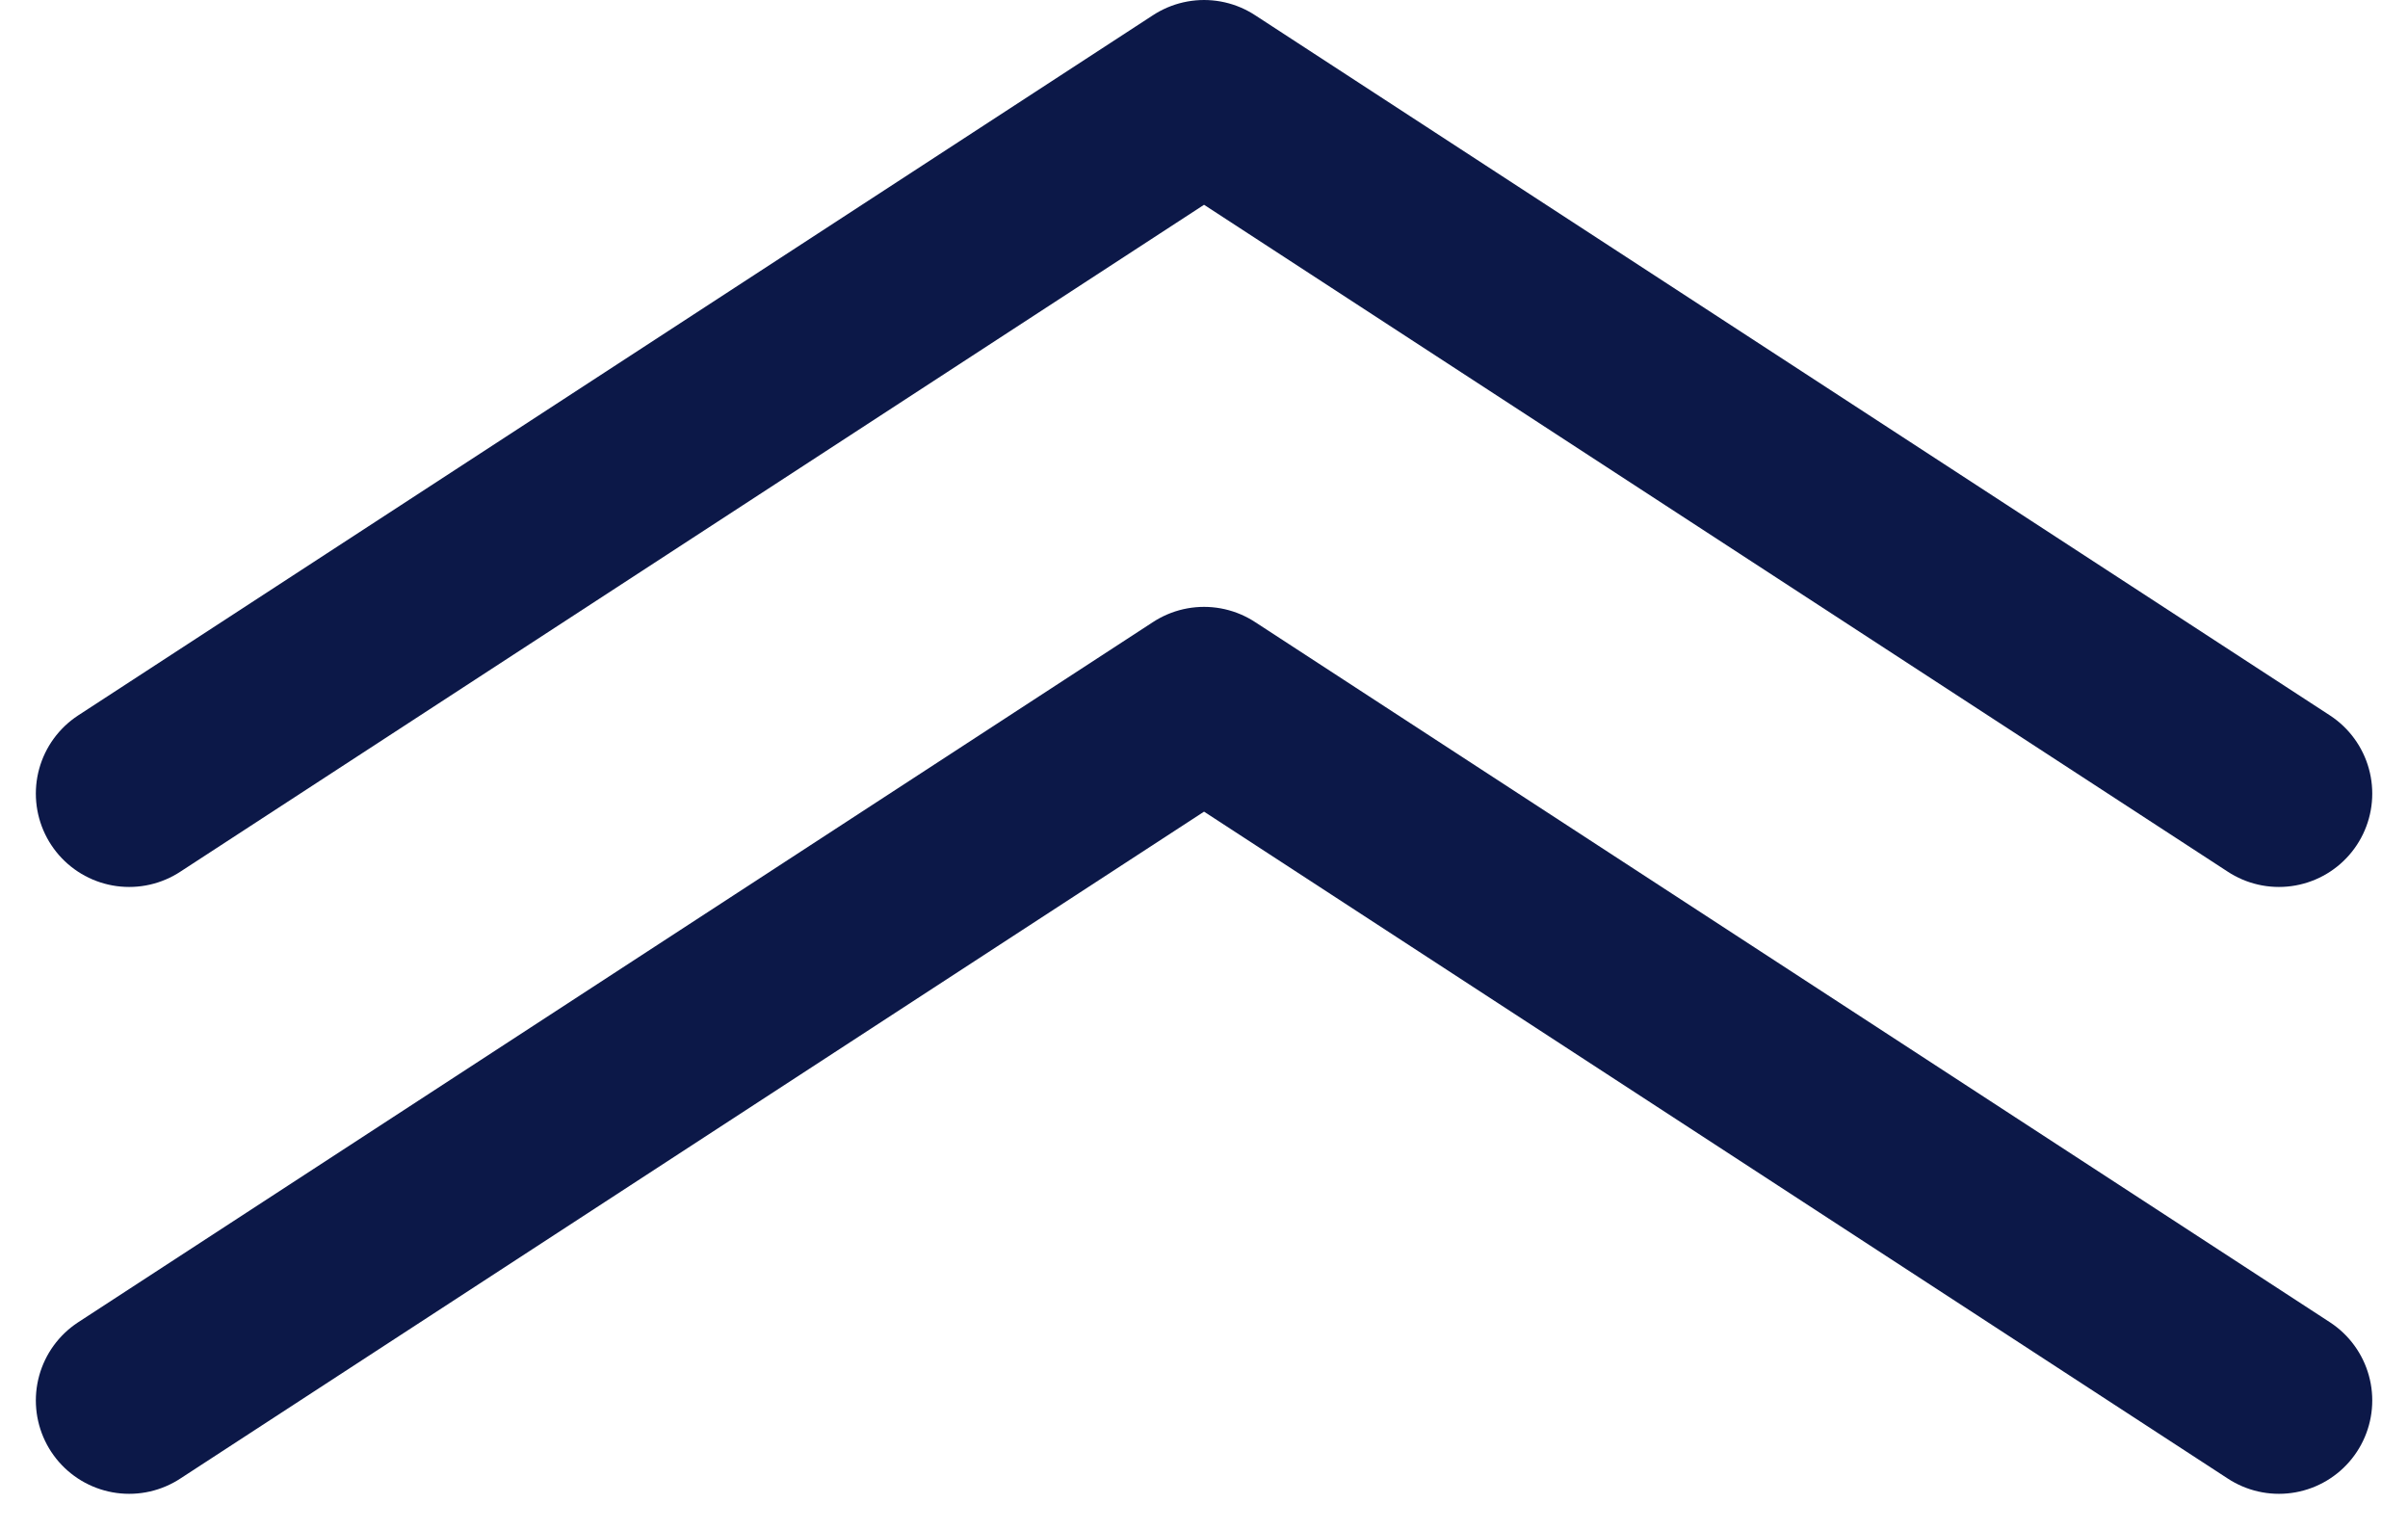
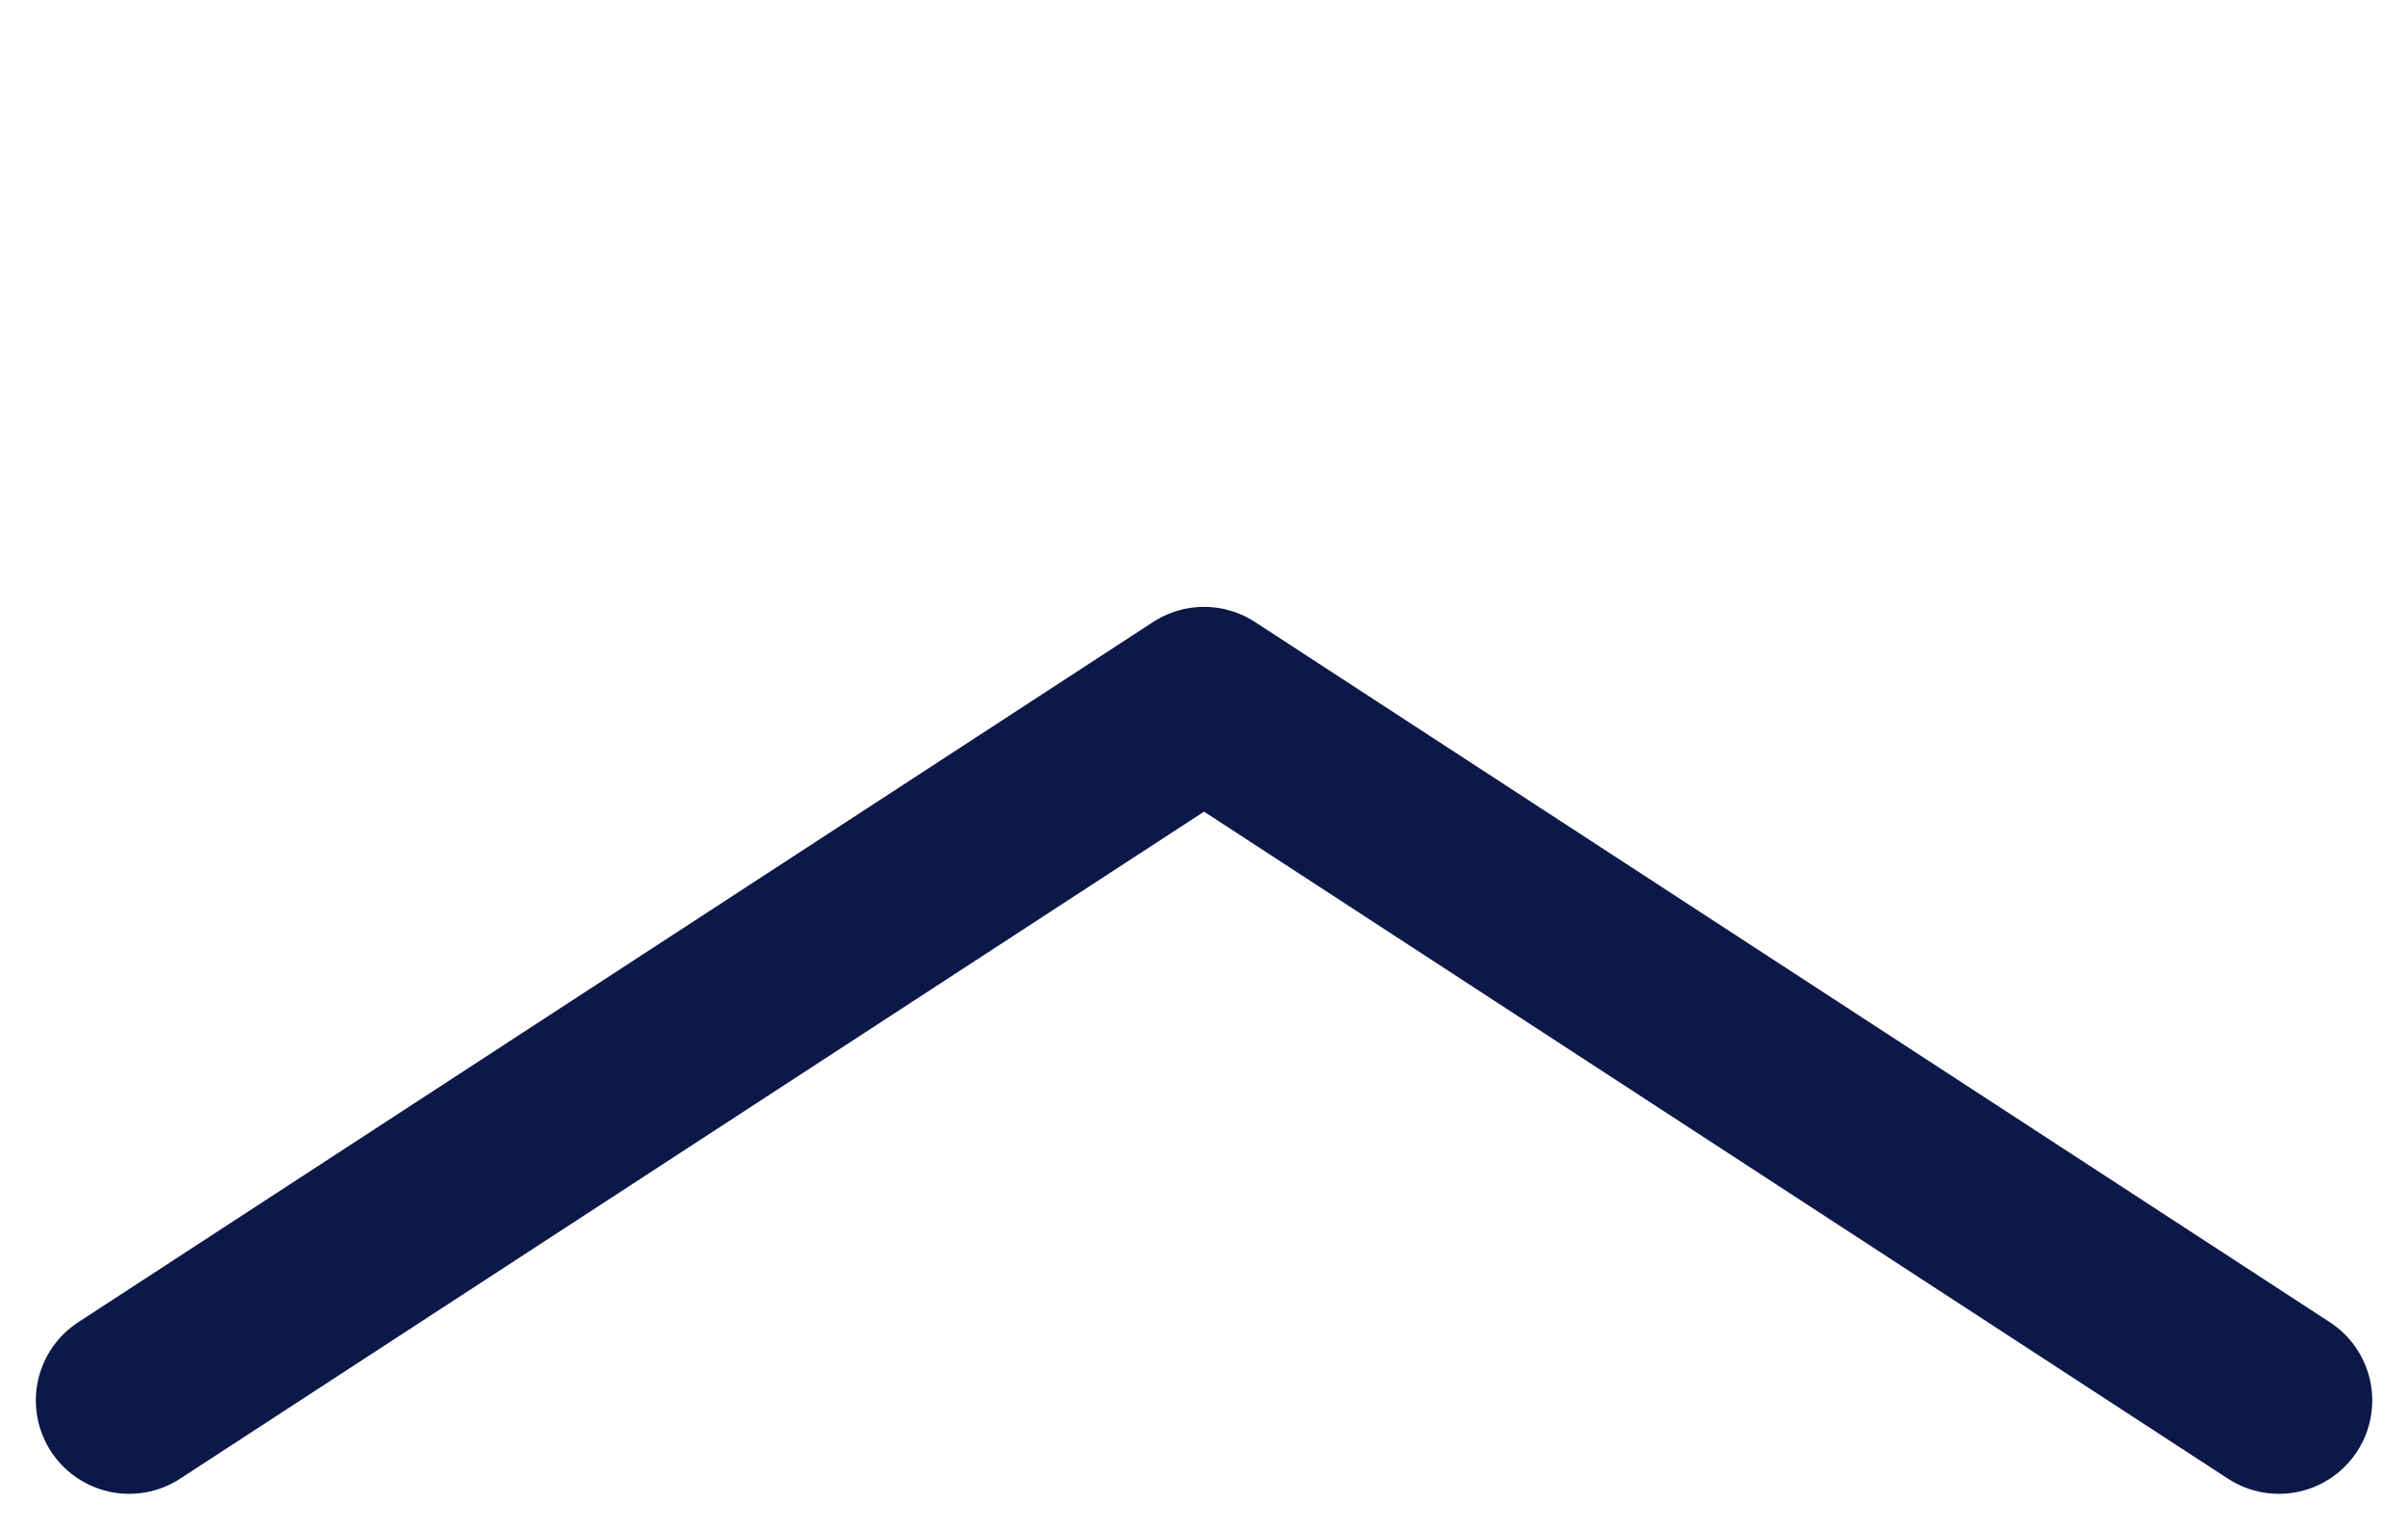
<svg xmlns="http://www.w3.org/2000/svg" width="25.799" height="16.384" viewBox="0 0 25.799 16.384">
  <g id="Icon_feather-chevrons-up" data-name="Icon feather-chevrons-up" transform="translate(-9.116 -9)">
-     <path id="パス_954" data-name="パス 954" d="M33.532,16.5,22.016,9,10.5,16.5" transform="translate(0 1)" fill="none" stroke="#0c1848" stroke-linecap="round" stroke-linejoin="round" stroke-width="2" />
    <path id="パス_955" data-name="パス 955" d="M33.532,27,22.016,19.5,10.5,27" transform="translate(0 -3)" fill="none" stroke="#0c1848" stroke-linecap="round" stroke-linejoin="round" stroke-width="2" />
  </g>
</svg>